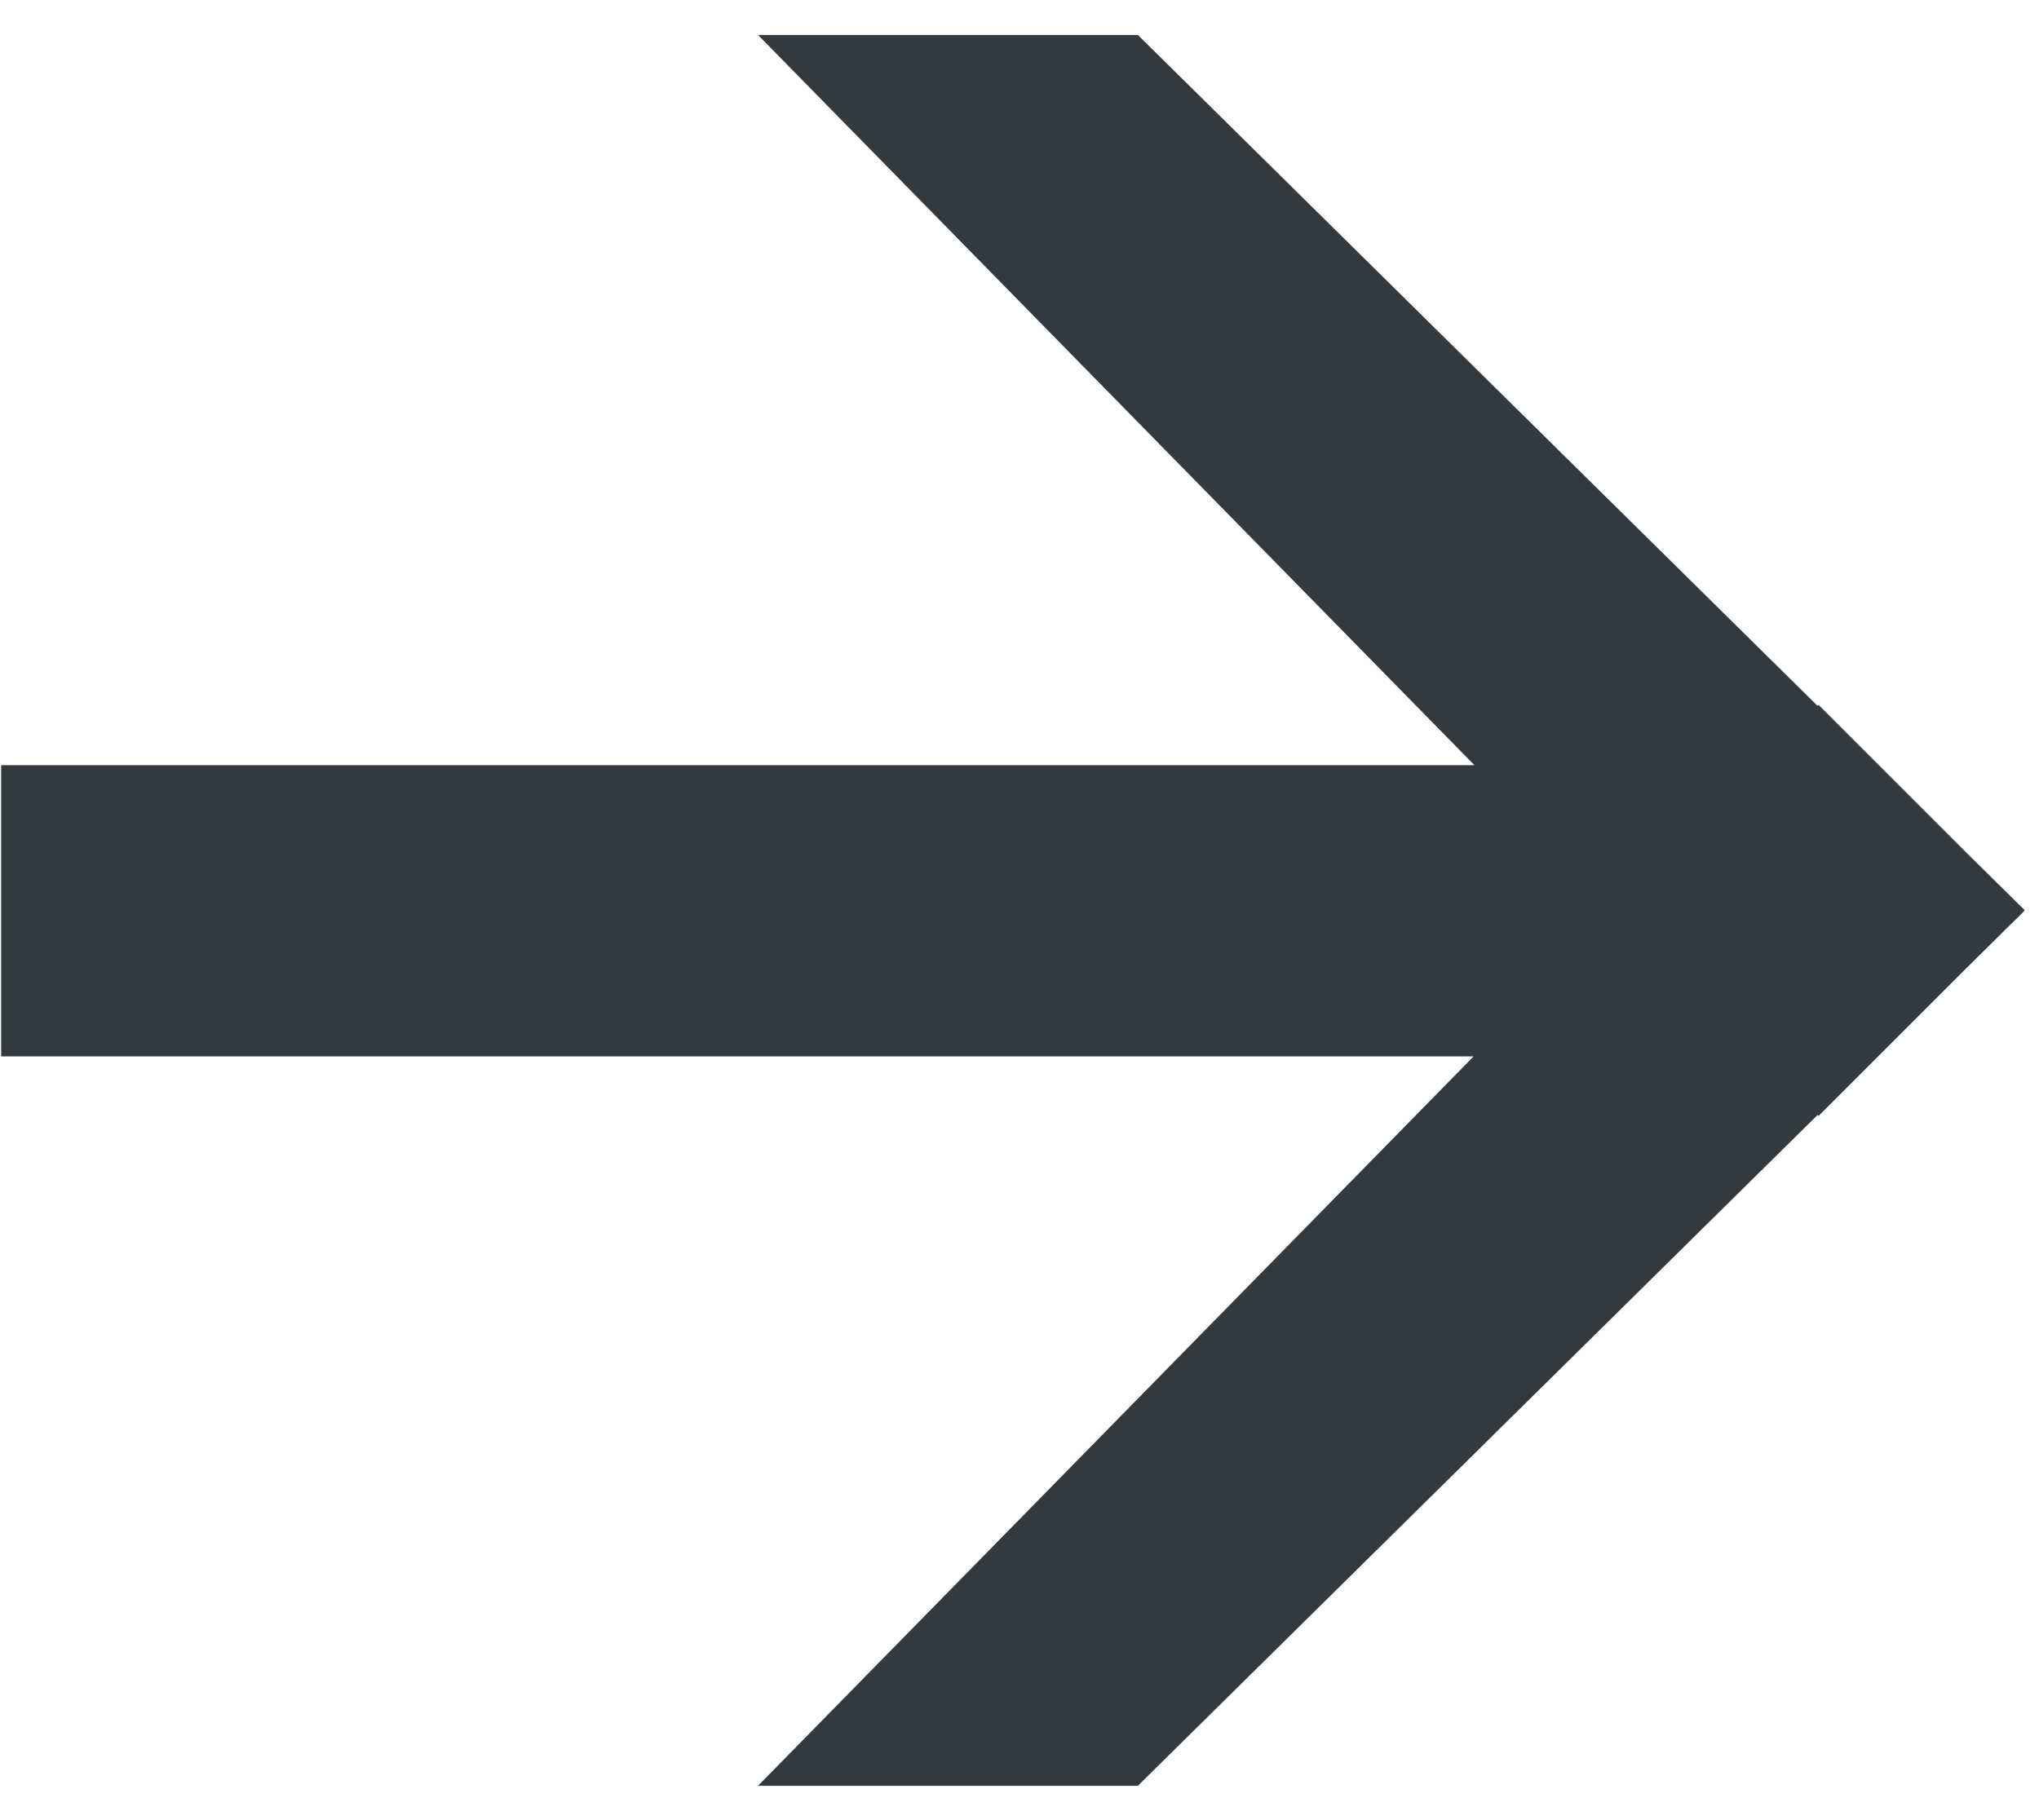
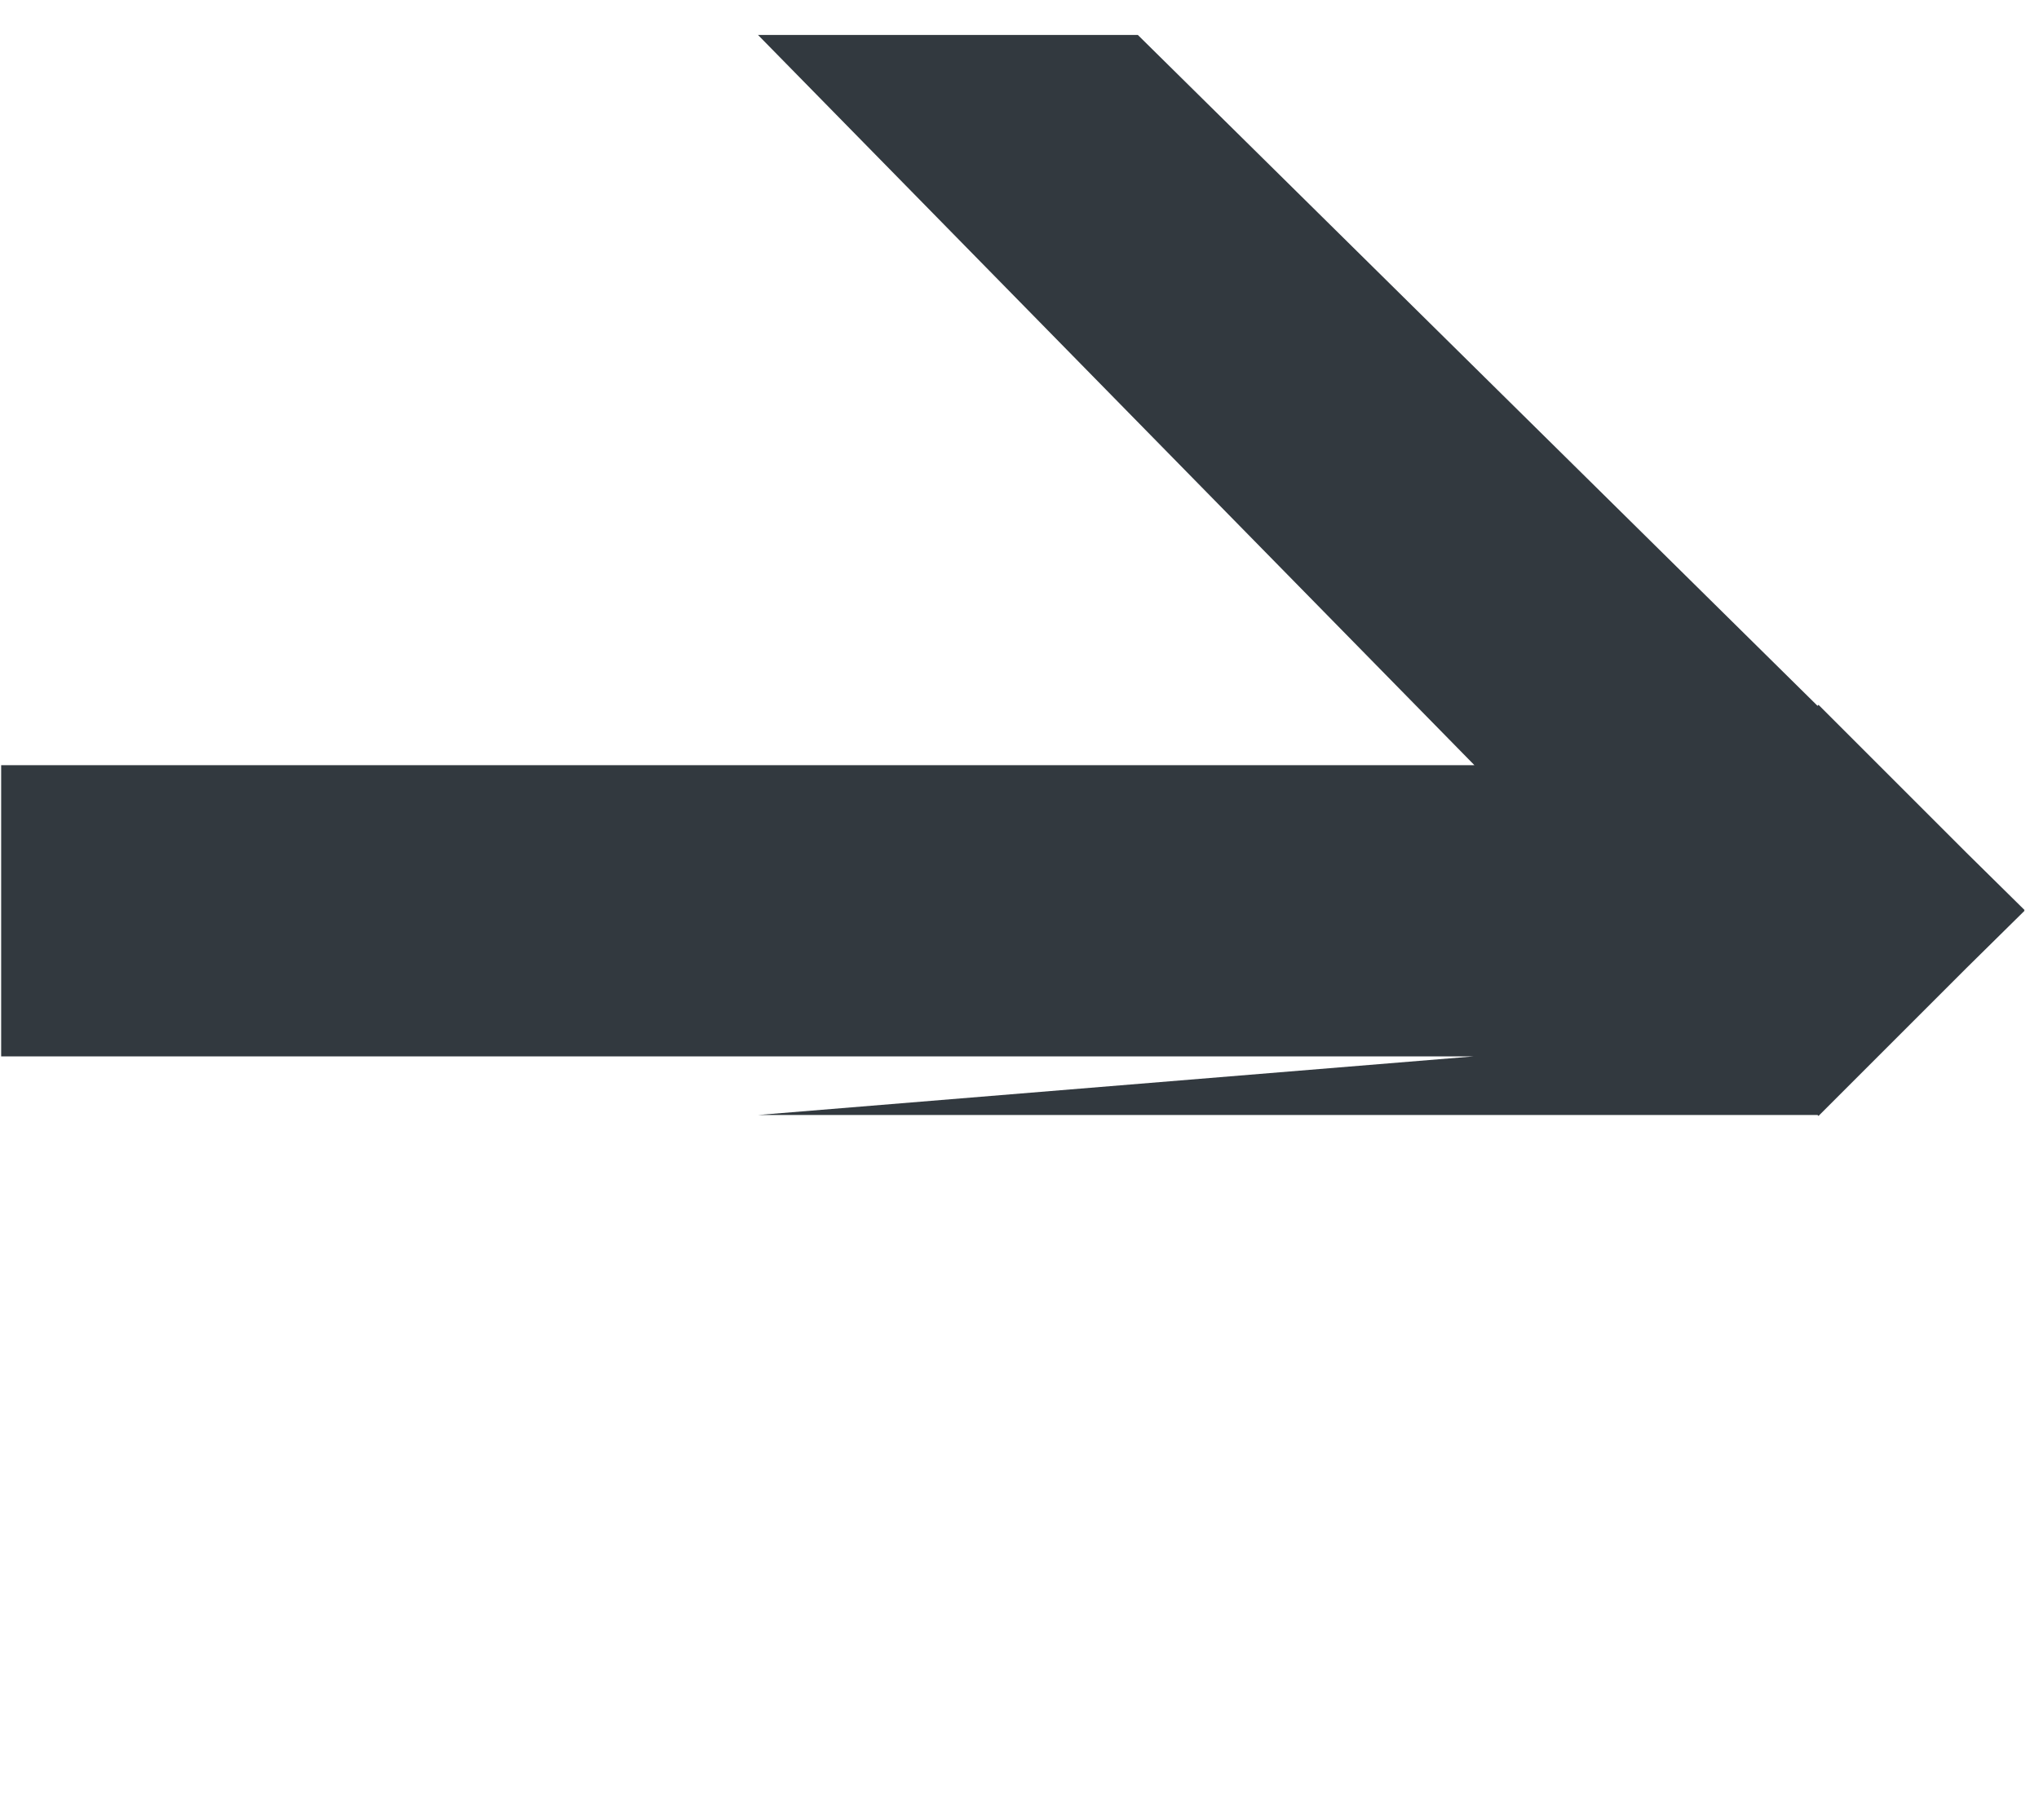
<svg xmlns="http://www.w3.org/2000/svg" width="28" height="25" viewBox="0 0 28 25" fill="none">
-   <path fill-rule="evenodd" clip-rule="evenodd" d="M27 11.709L27.801 12.499L27.796 12.505L27.801 12.51L27 13.3L24.972 15.328L24.959 15.315L15.625 24.529H10.409L20.236 14.51H0.016V10.51H20.247L10.409 0.48L15.625 0.48L24.959 9.695L24.972 9.681L27 11.709Z" fill="#32393F" />
+   <path fill-rule="evenodd" clip-rule="evenodd" d="M27 11.709L27.801 12.499L27.796 12.505L27.801 12.51L27 13.3L24.972 15.328L24.959 15.315H10.409L20.236 14.51H0.016V10.51H20.247L10.409 0.48L15.625 0.48L24.959 9.695L24.972 9.681L27 11.709Z" fill="#32393F" />
</svg>